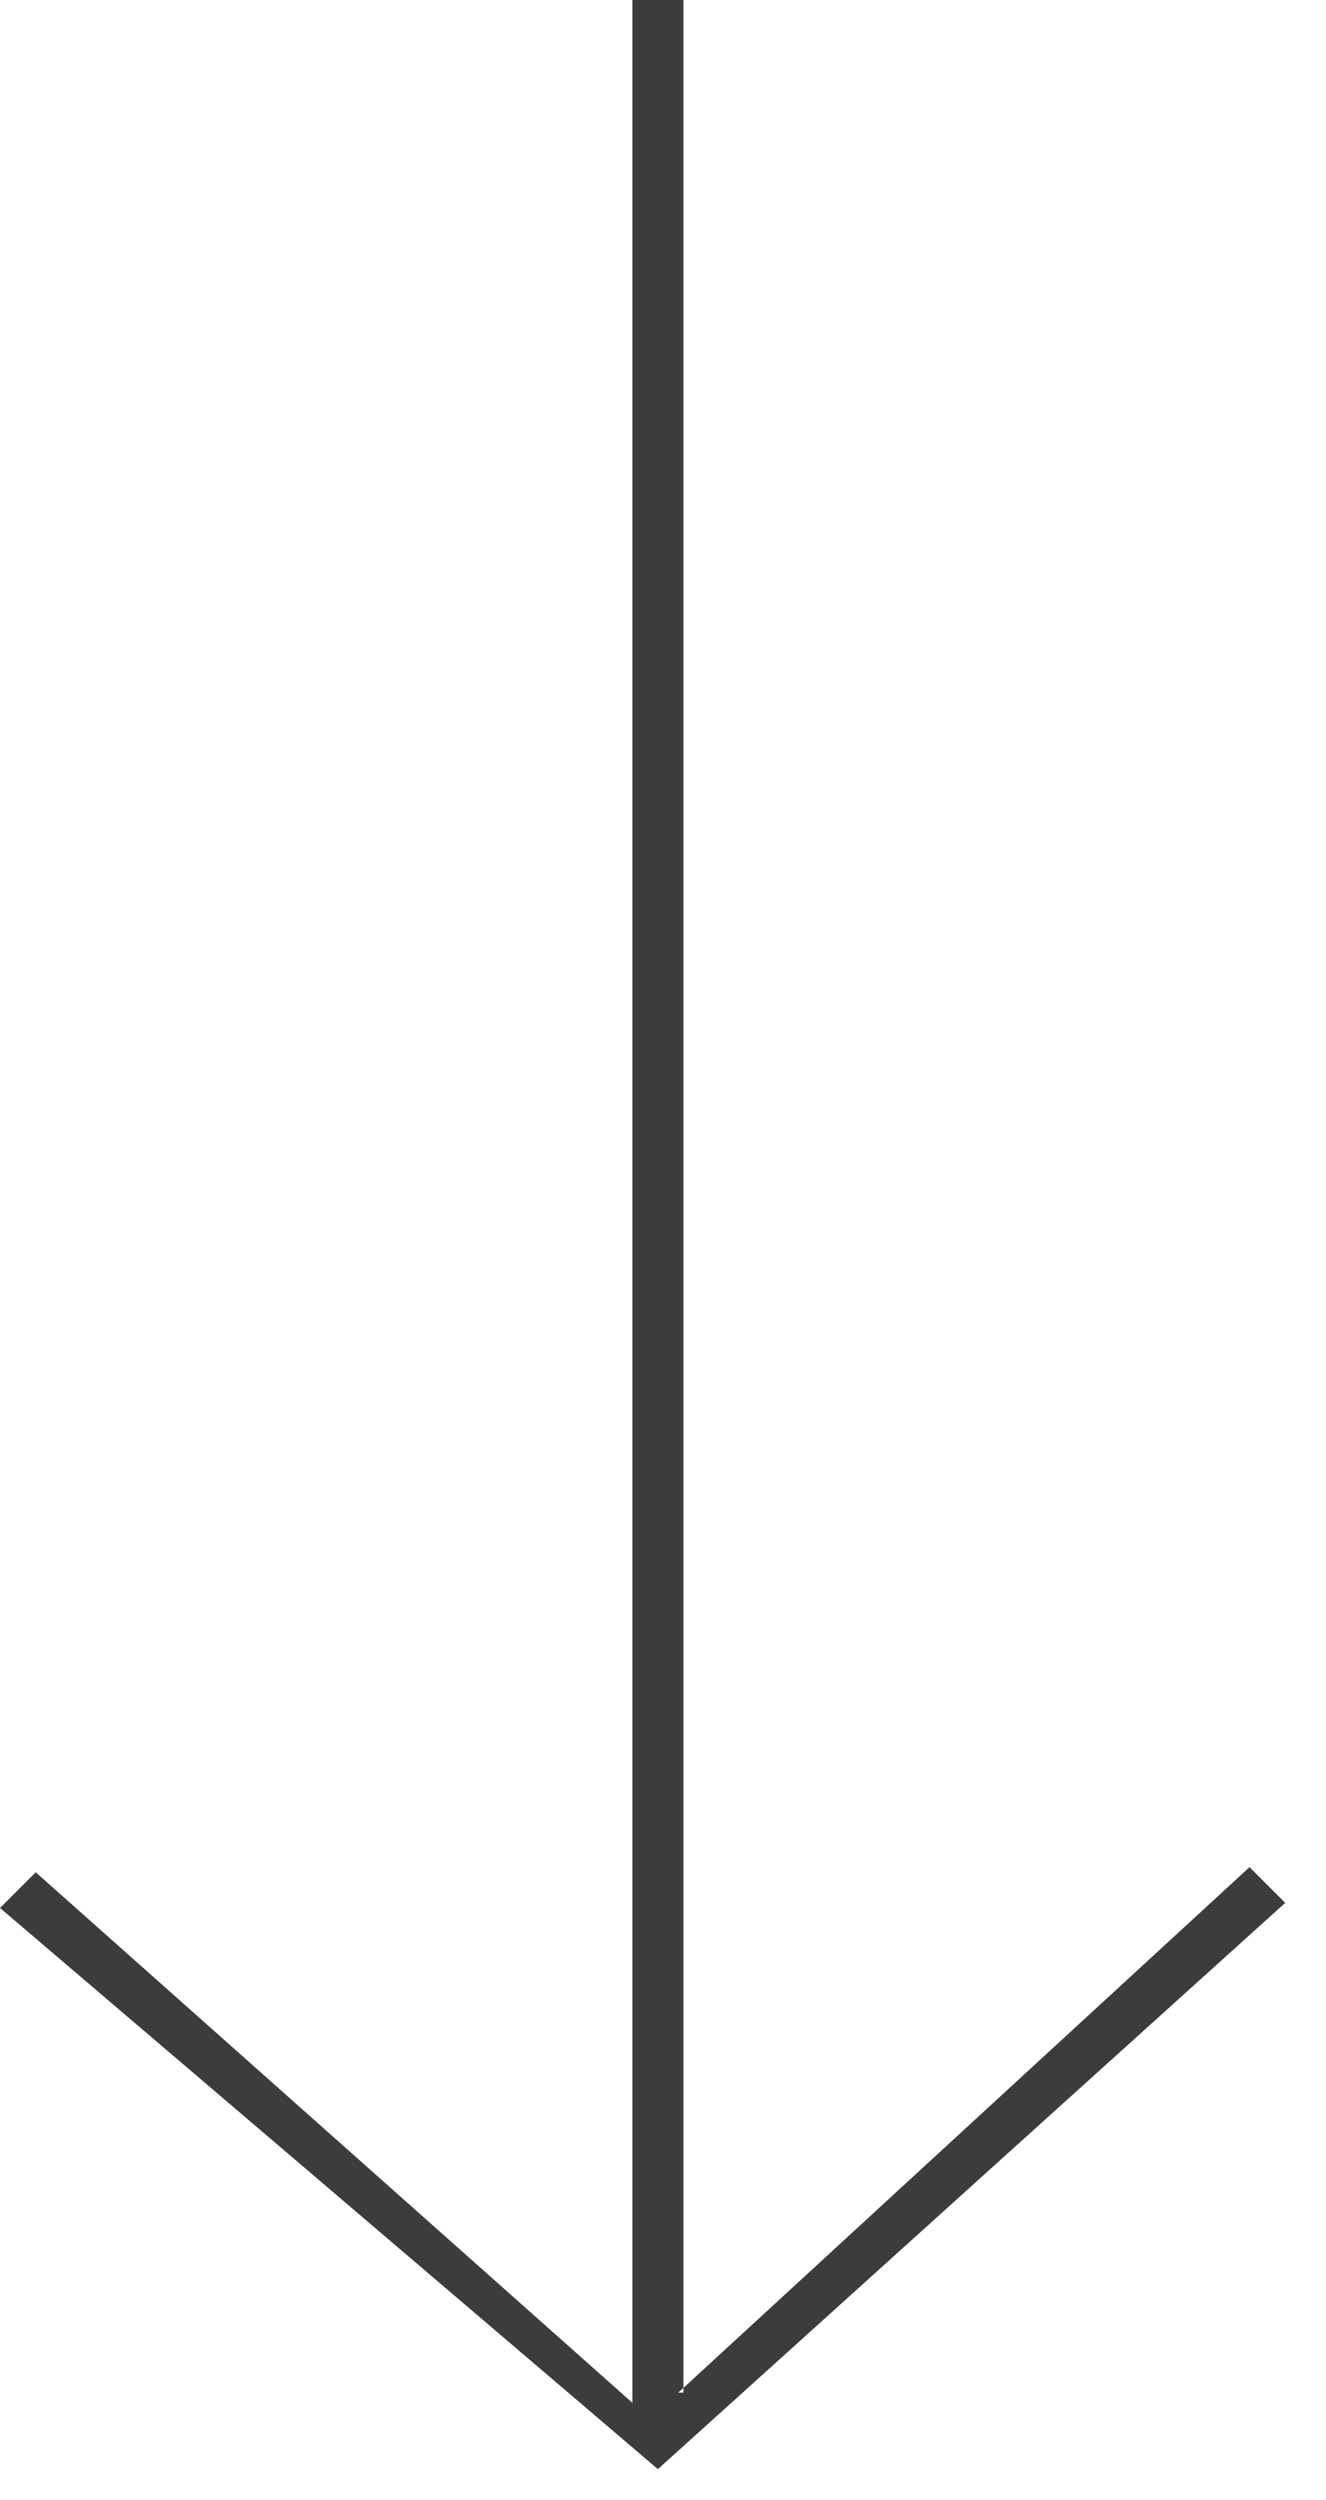
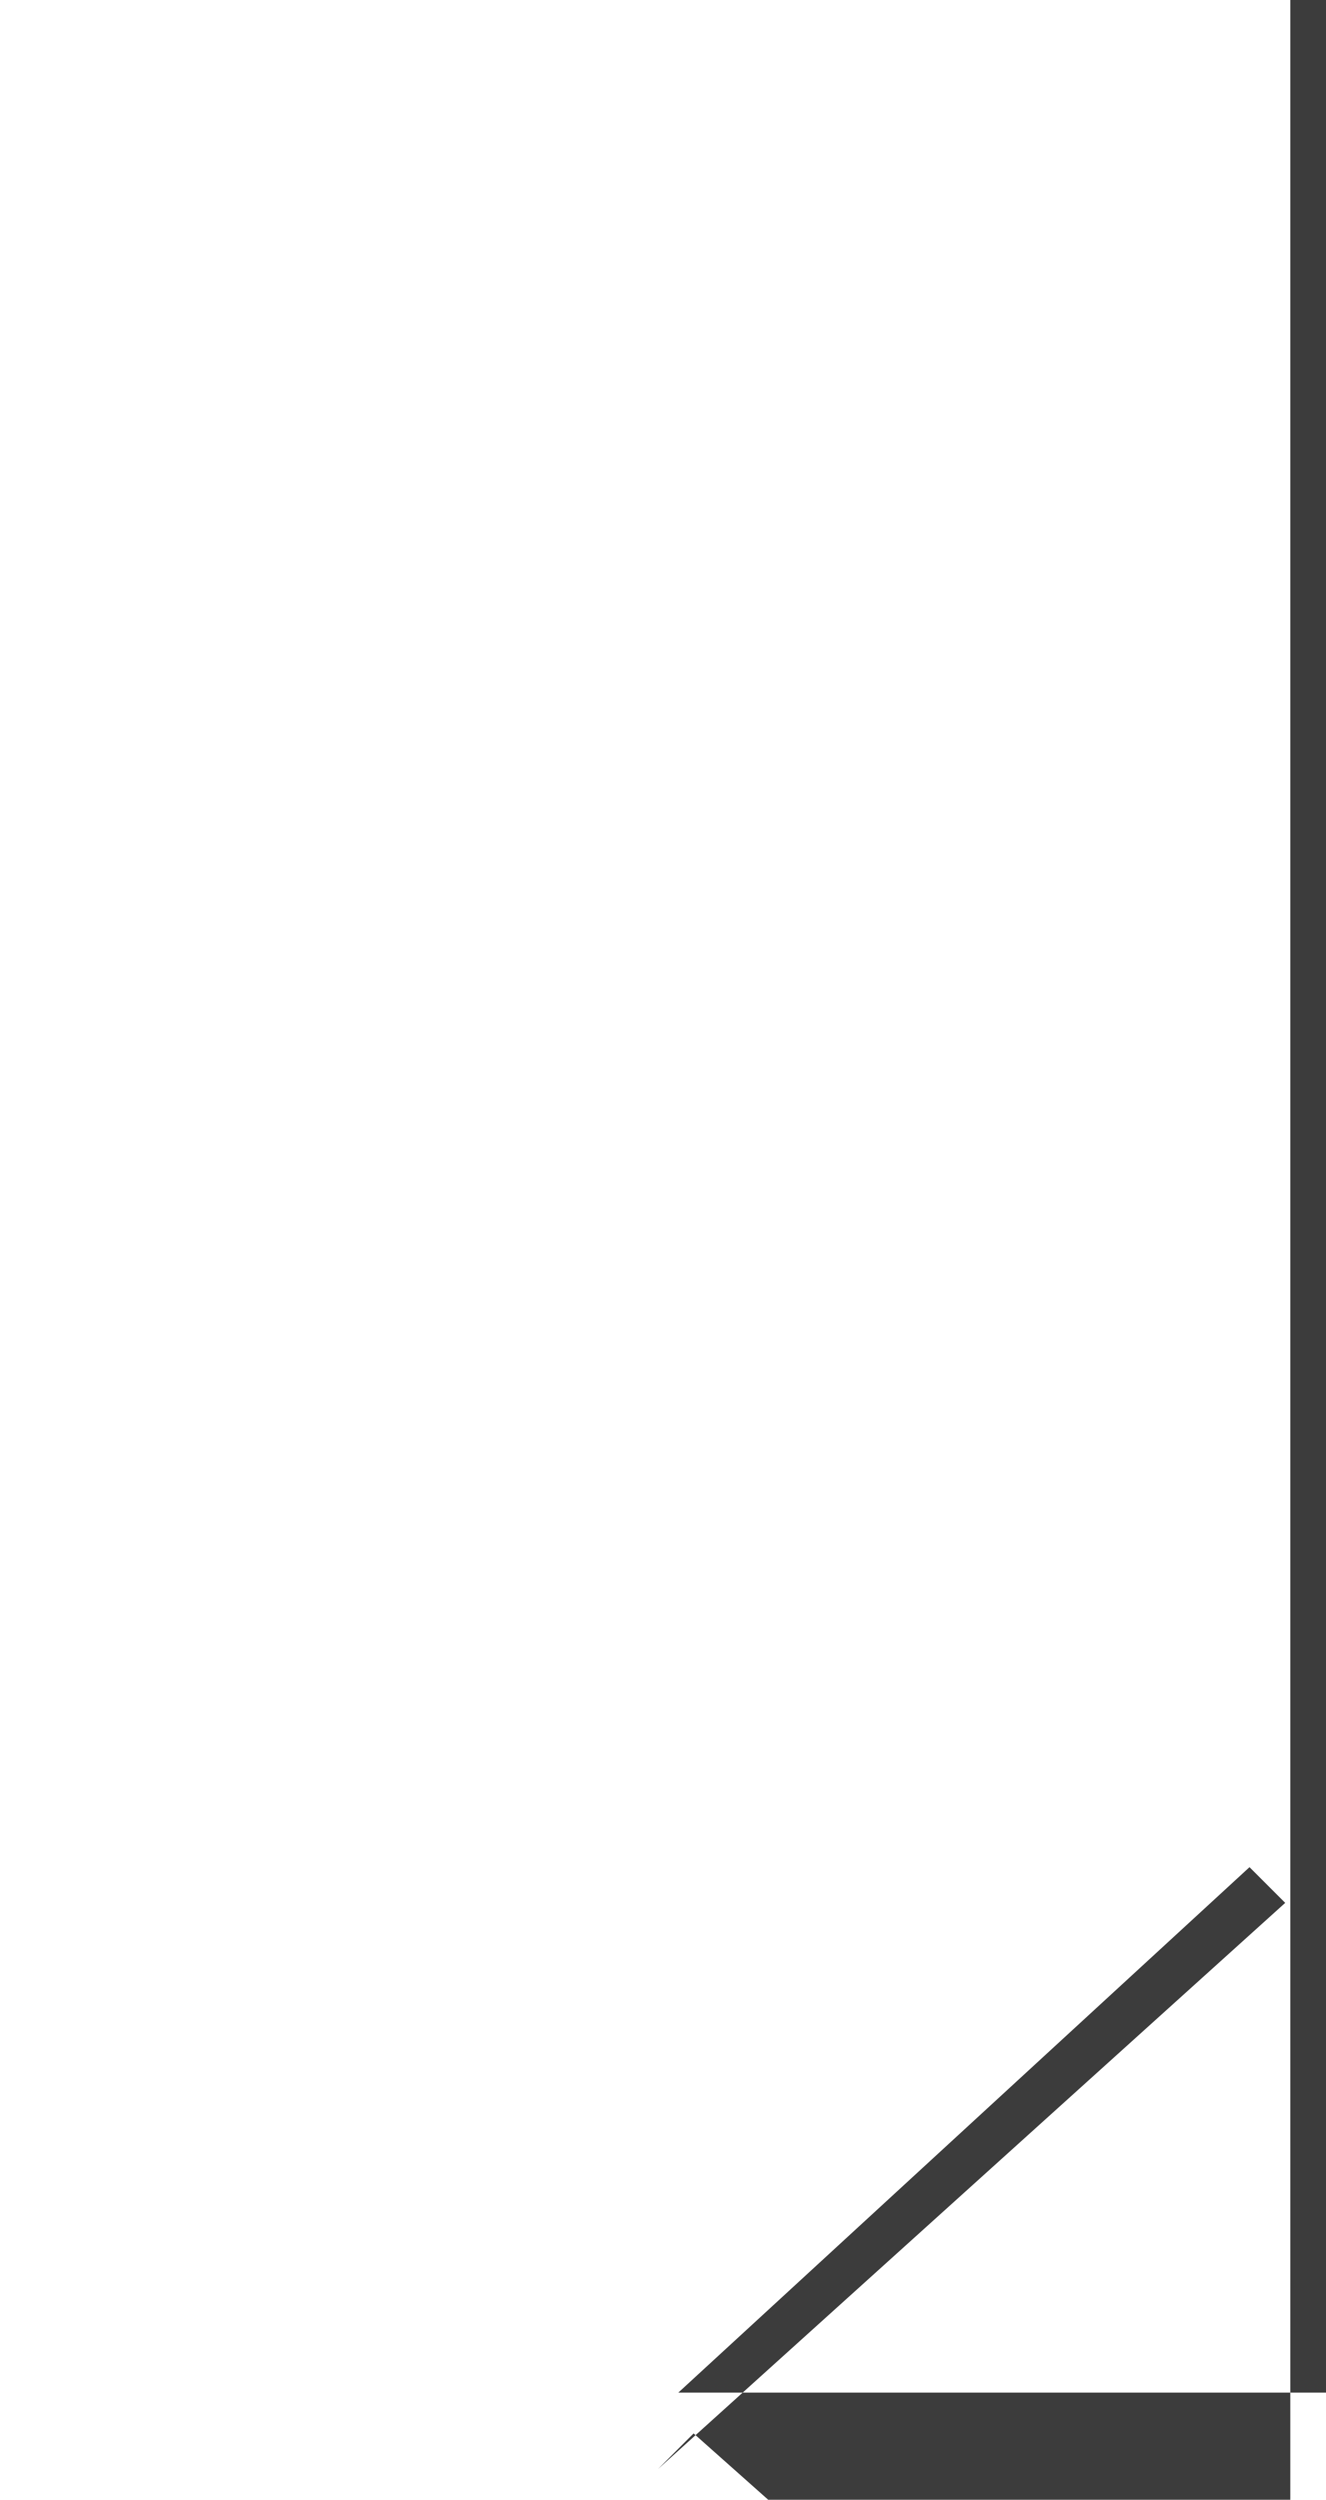
<svg xmlns="http://www.w3.org/2000/svg" id="Warstwa_1" viewBox="0 0 26 49">
  <defs>
    <style>      .st0 {        fill: #3c3c3c;        fill-rule: evenodd;      }    </style>
  </defs>
-   <path class="st0" d="M13.3,46.9l11.2-10.3.7.7-12.3,11.1L0,37.4l.7-.7,11.7,10.4V0h1v46.9Z" />
+   <path class="st0" d="M13.3,46.9l11.2-10.3.7.7-12.3,11.1l.7-.7,11.7,10.4V0h1v46.9Z" />
</svg>